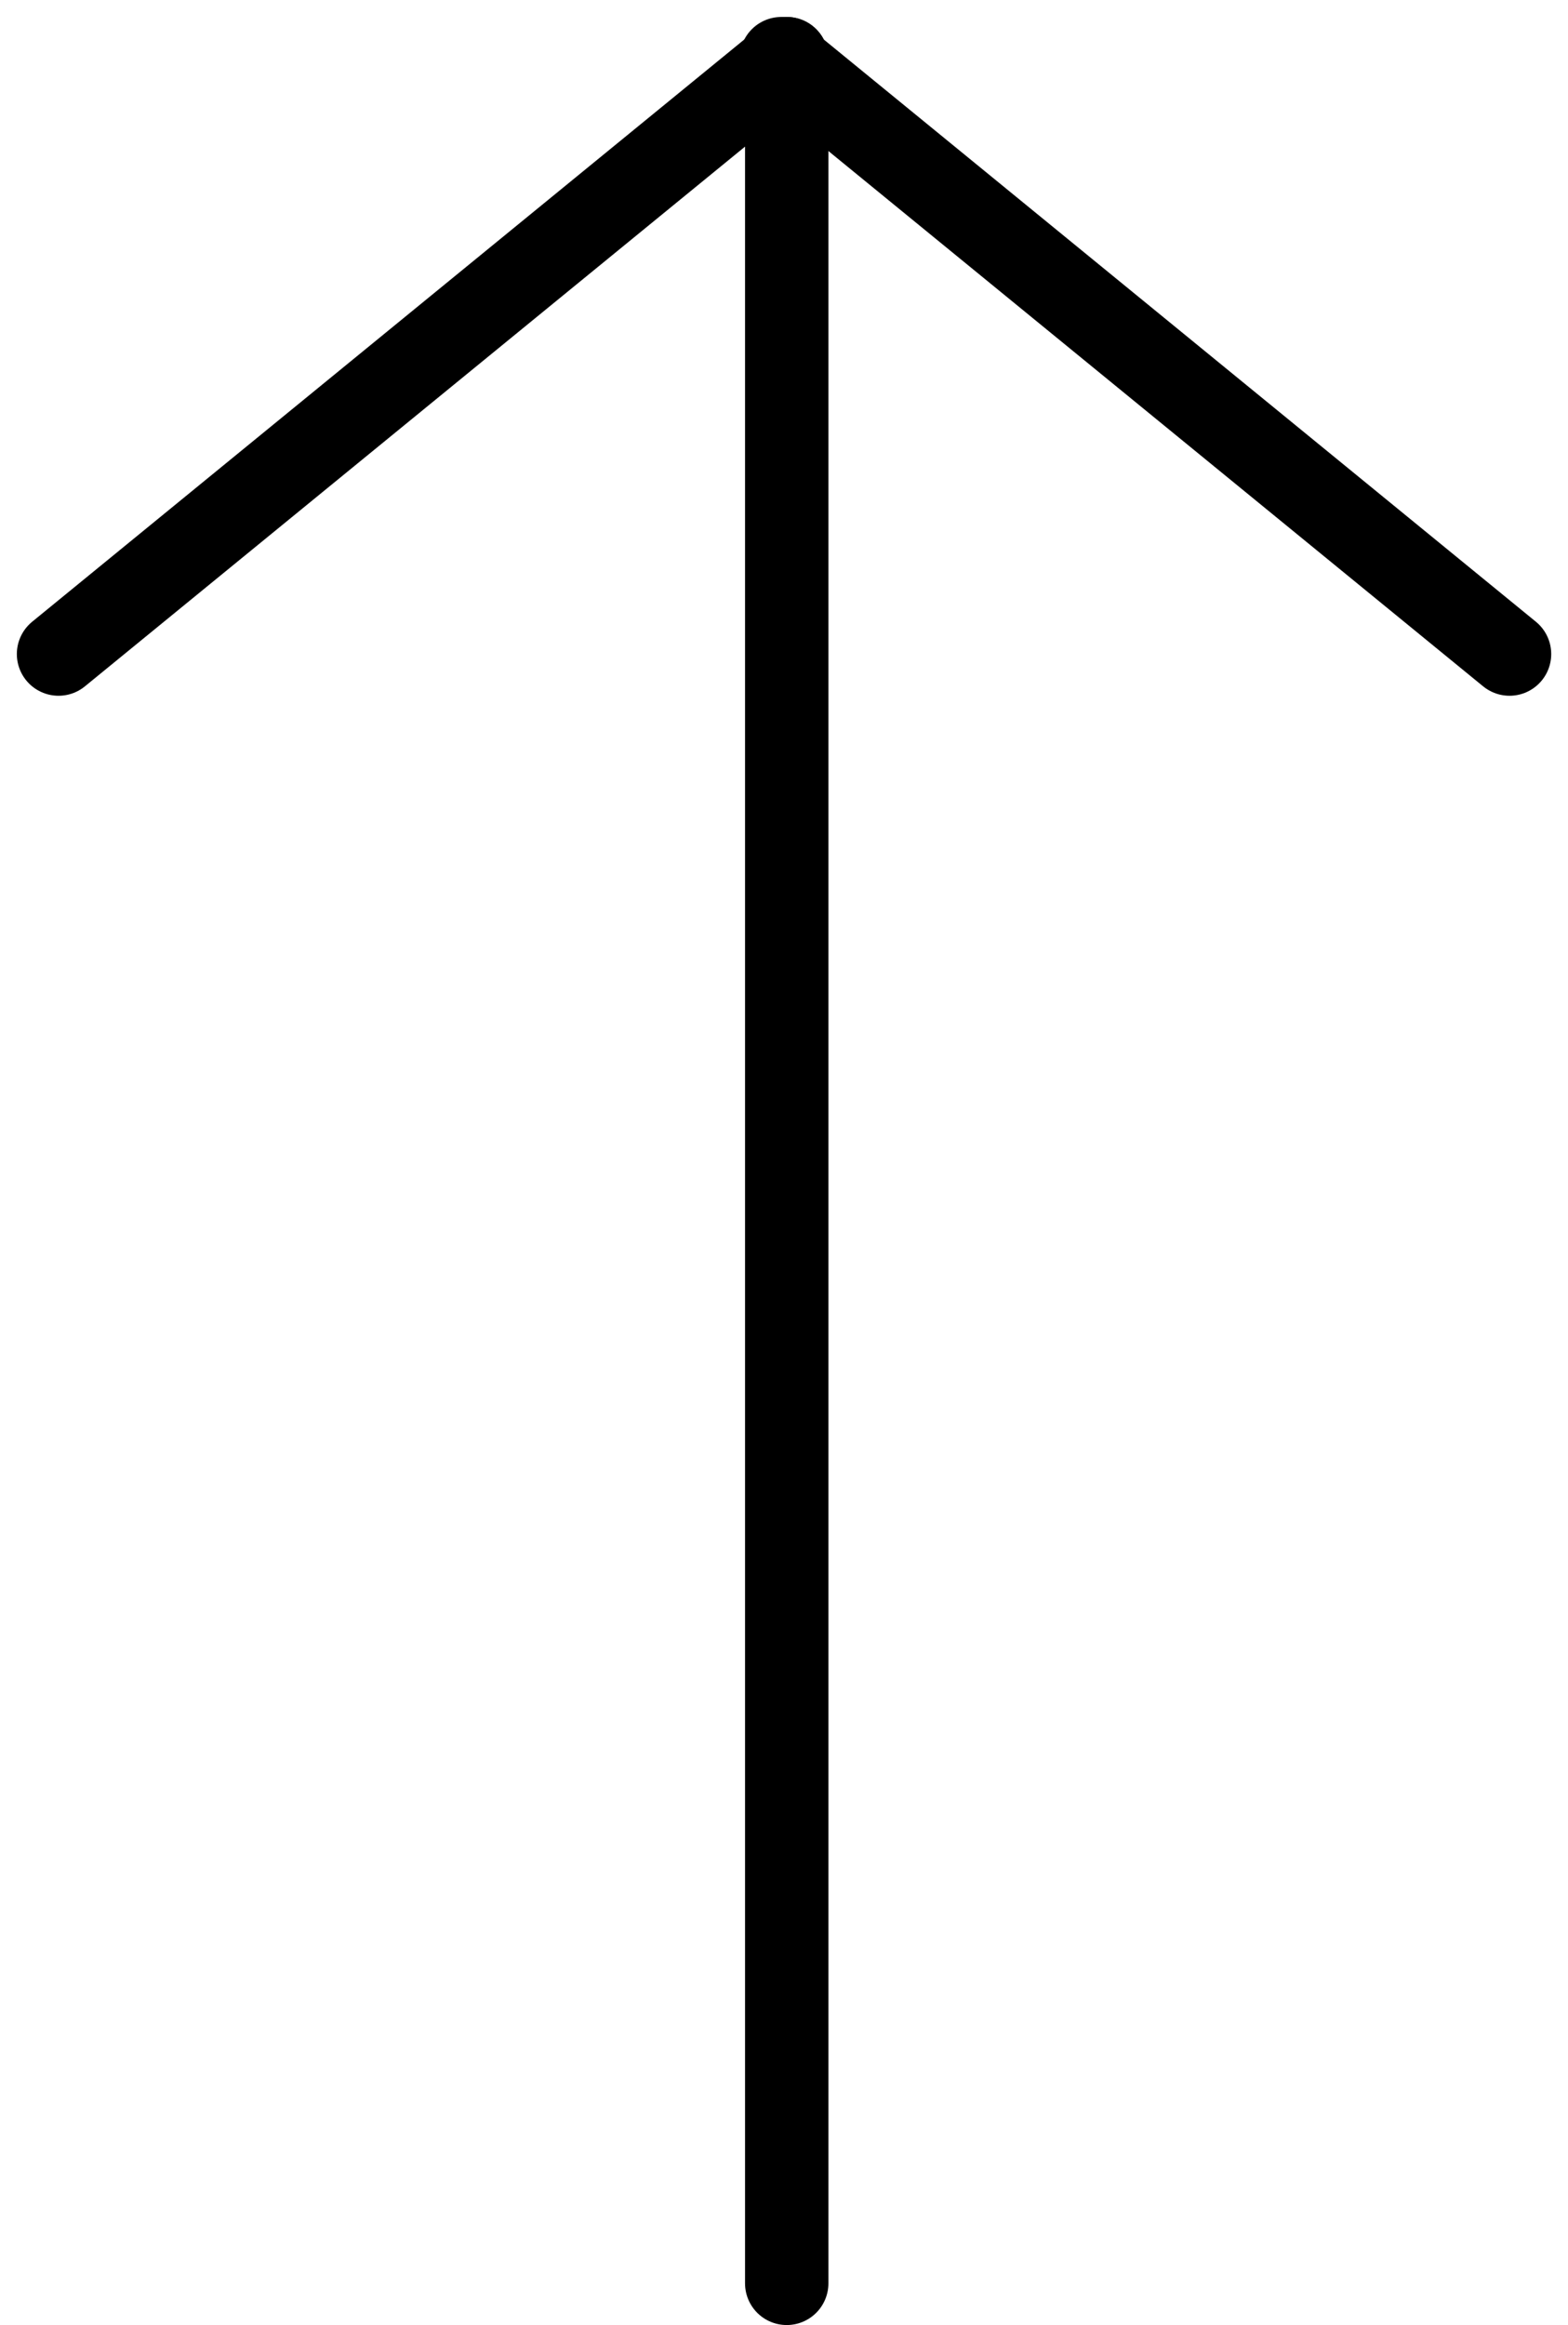
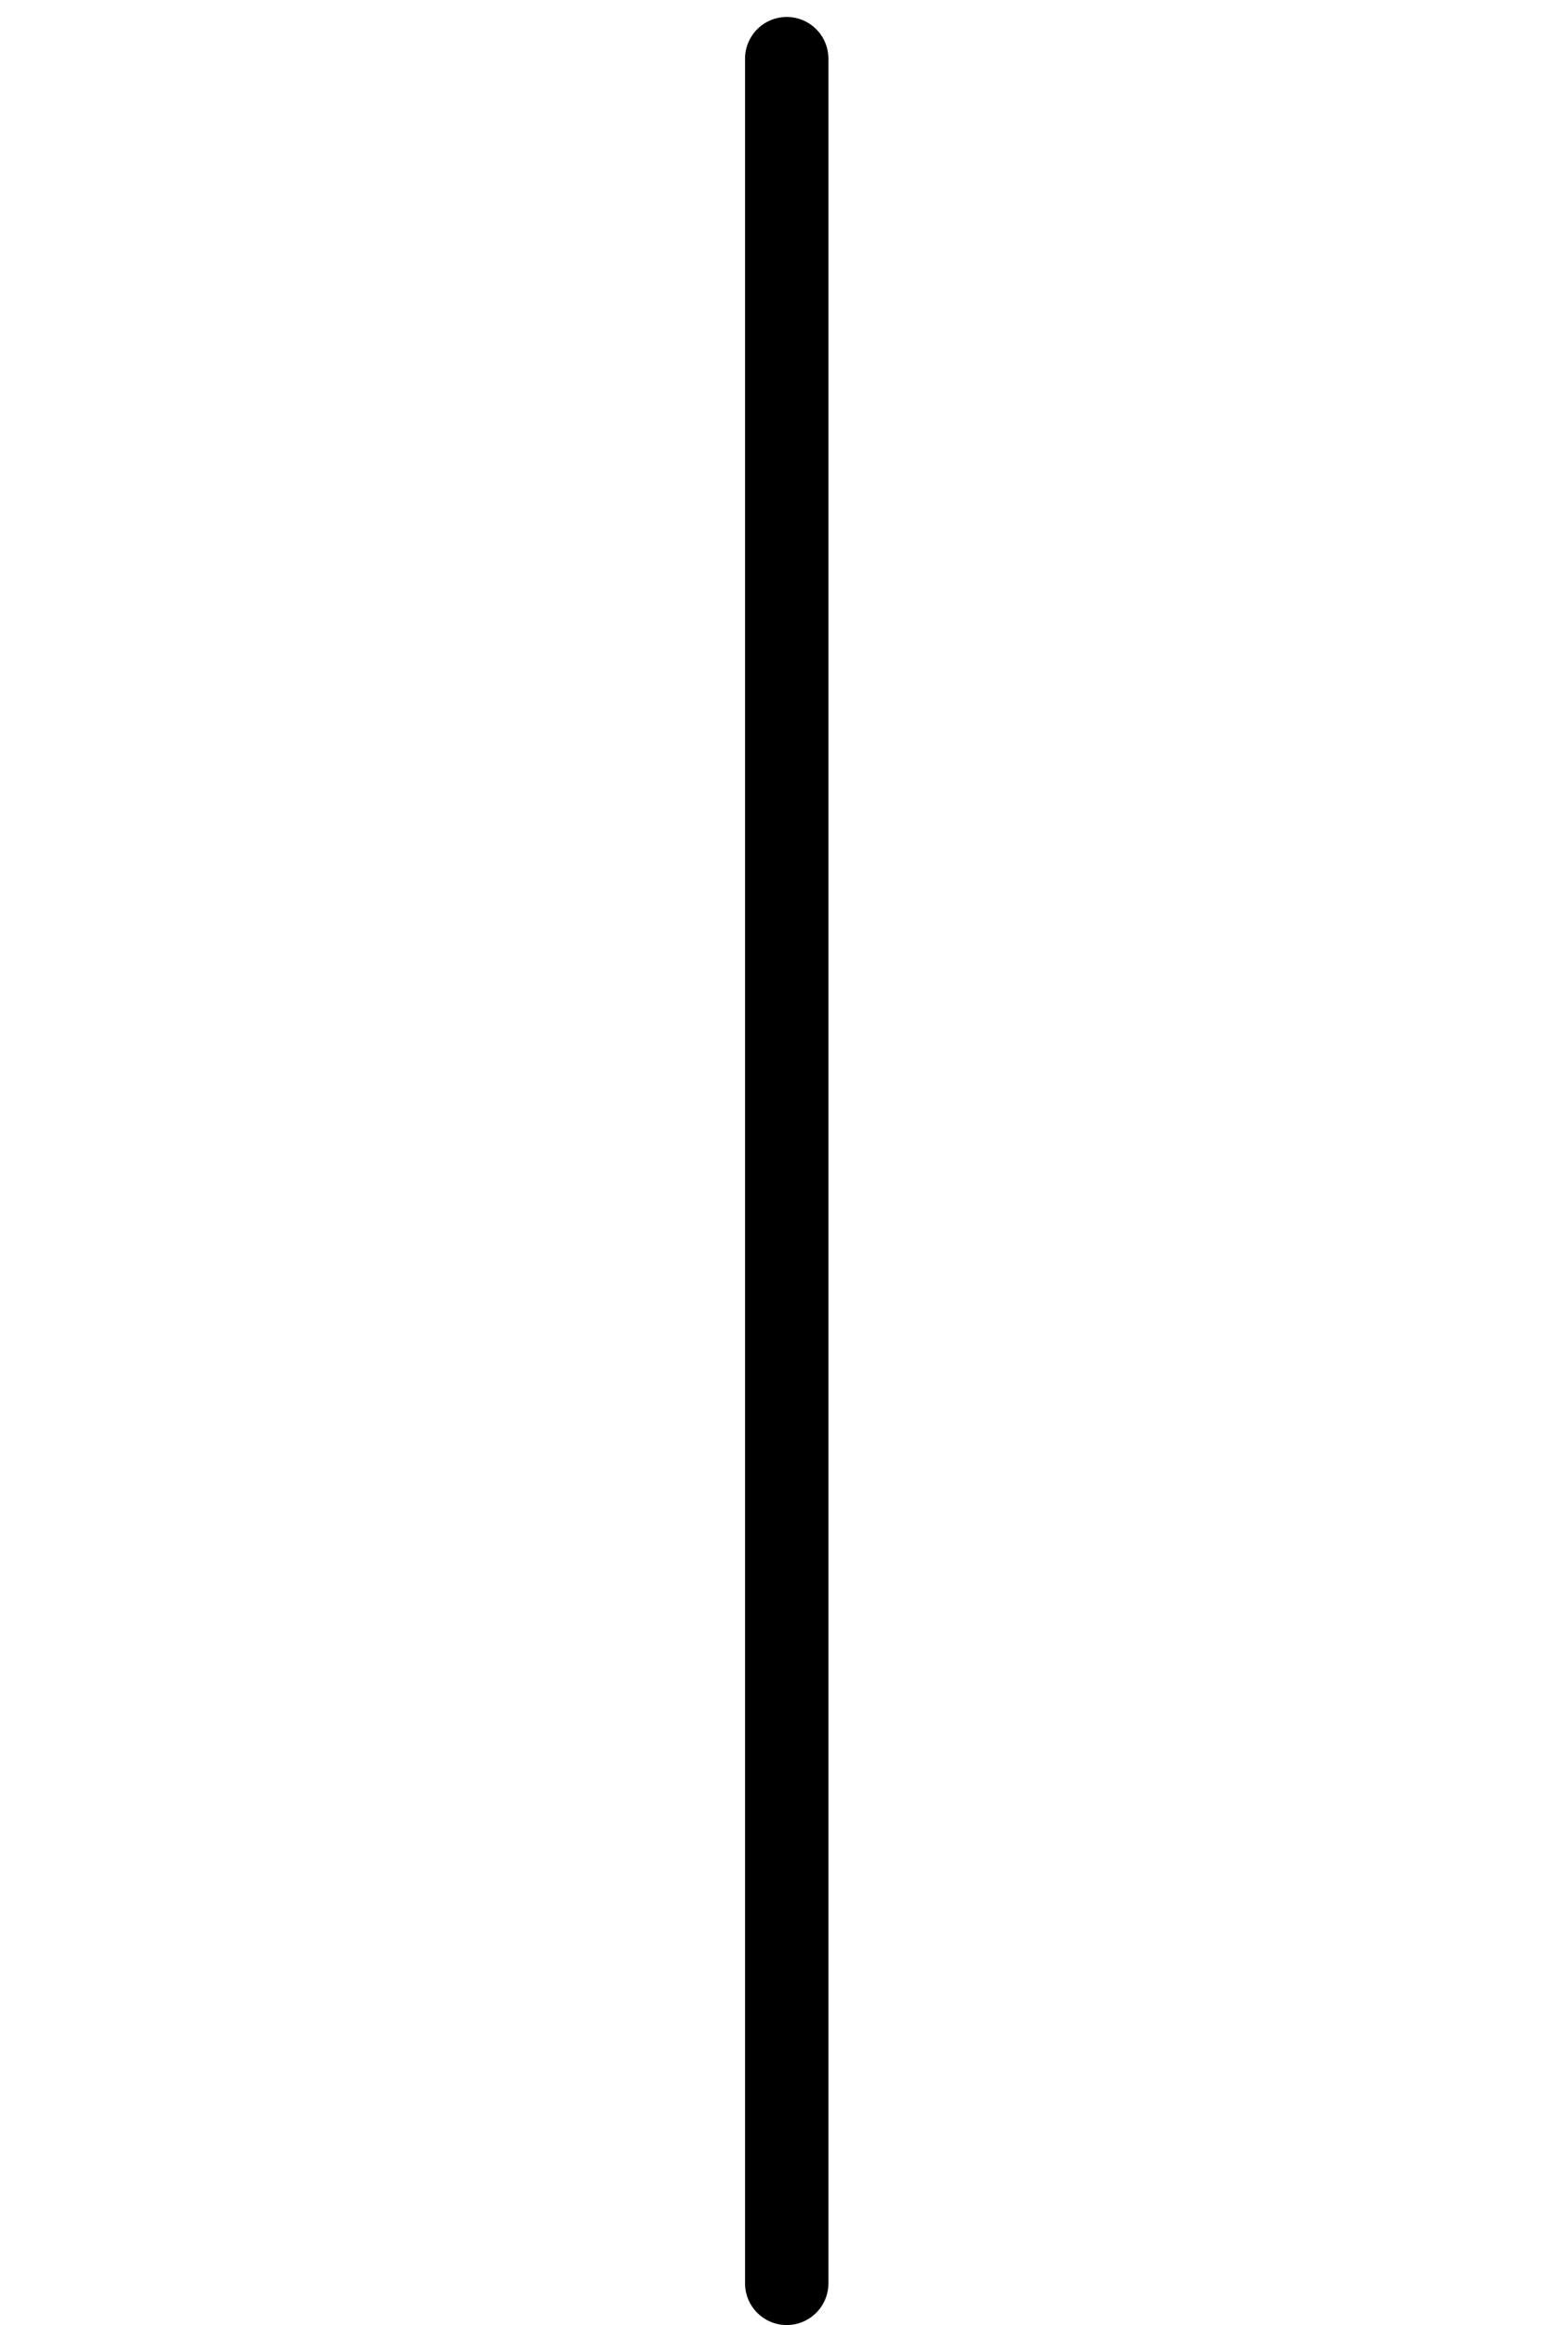
<svg xmlns="http://www.w3.org/2000/svg" width="28.208" height="41.805" viewBox="0 0 28.208 41.805">
  <g id="Group_277" data-name="Group 277" transform="translate(-114.896 1.055)">
    <line id="Line_34" data-name="Line 34" y1="40" transform="translate(129.049)" fill="none" stroke="#000" stroke-linecap="round" stroke-width="1.5" />
-     <path id="Path_239" data-name="Path 239" d="M-1.705,1.9,9,15" transform="translate(114.049 9) rotate(-90)" fill="none" stroke="#000" stroke-linecap="round" stroke-width="1.5" />
-     <path id="Path_240" data-name="Path 240" d="M0,13.1,10.705,0" transform="translate(128.952 10.705) rotate(-90)" fill="none" stroke="#000" stroke-linecap="round" stroke-width="1.5" />
  </g>
</svg>